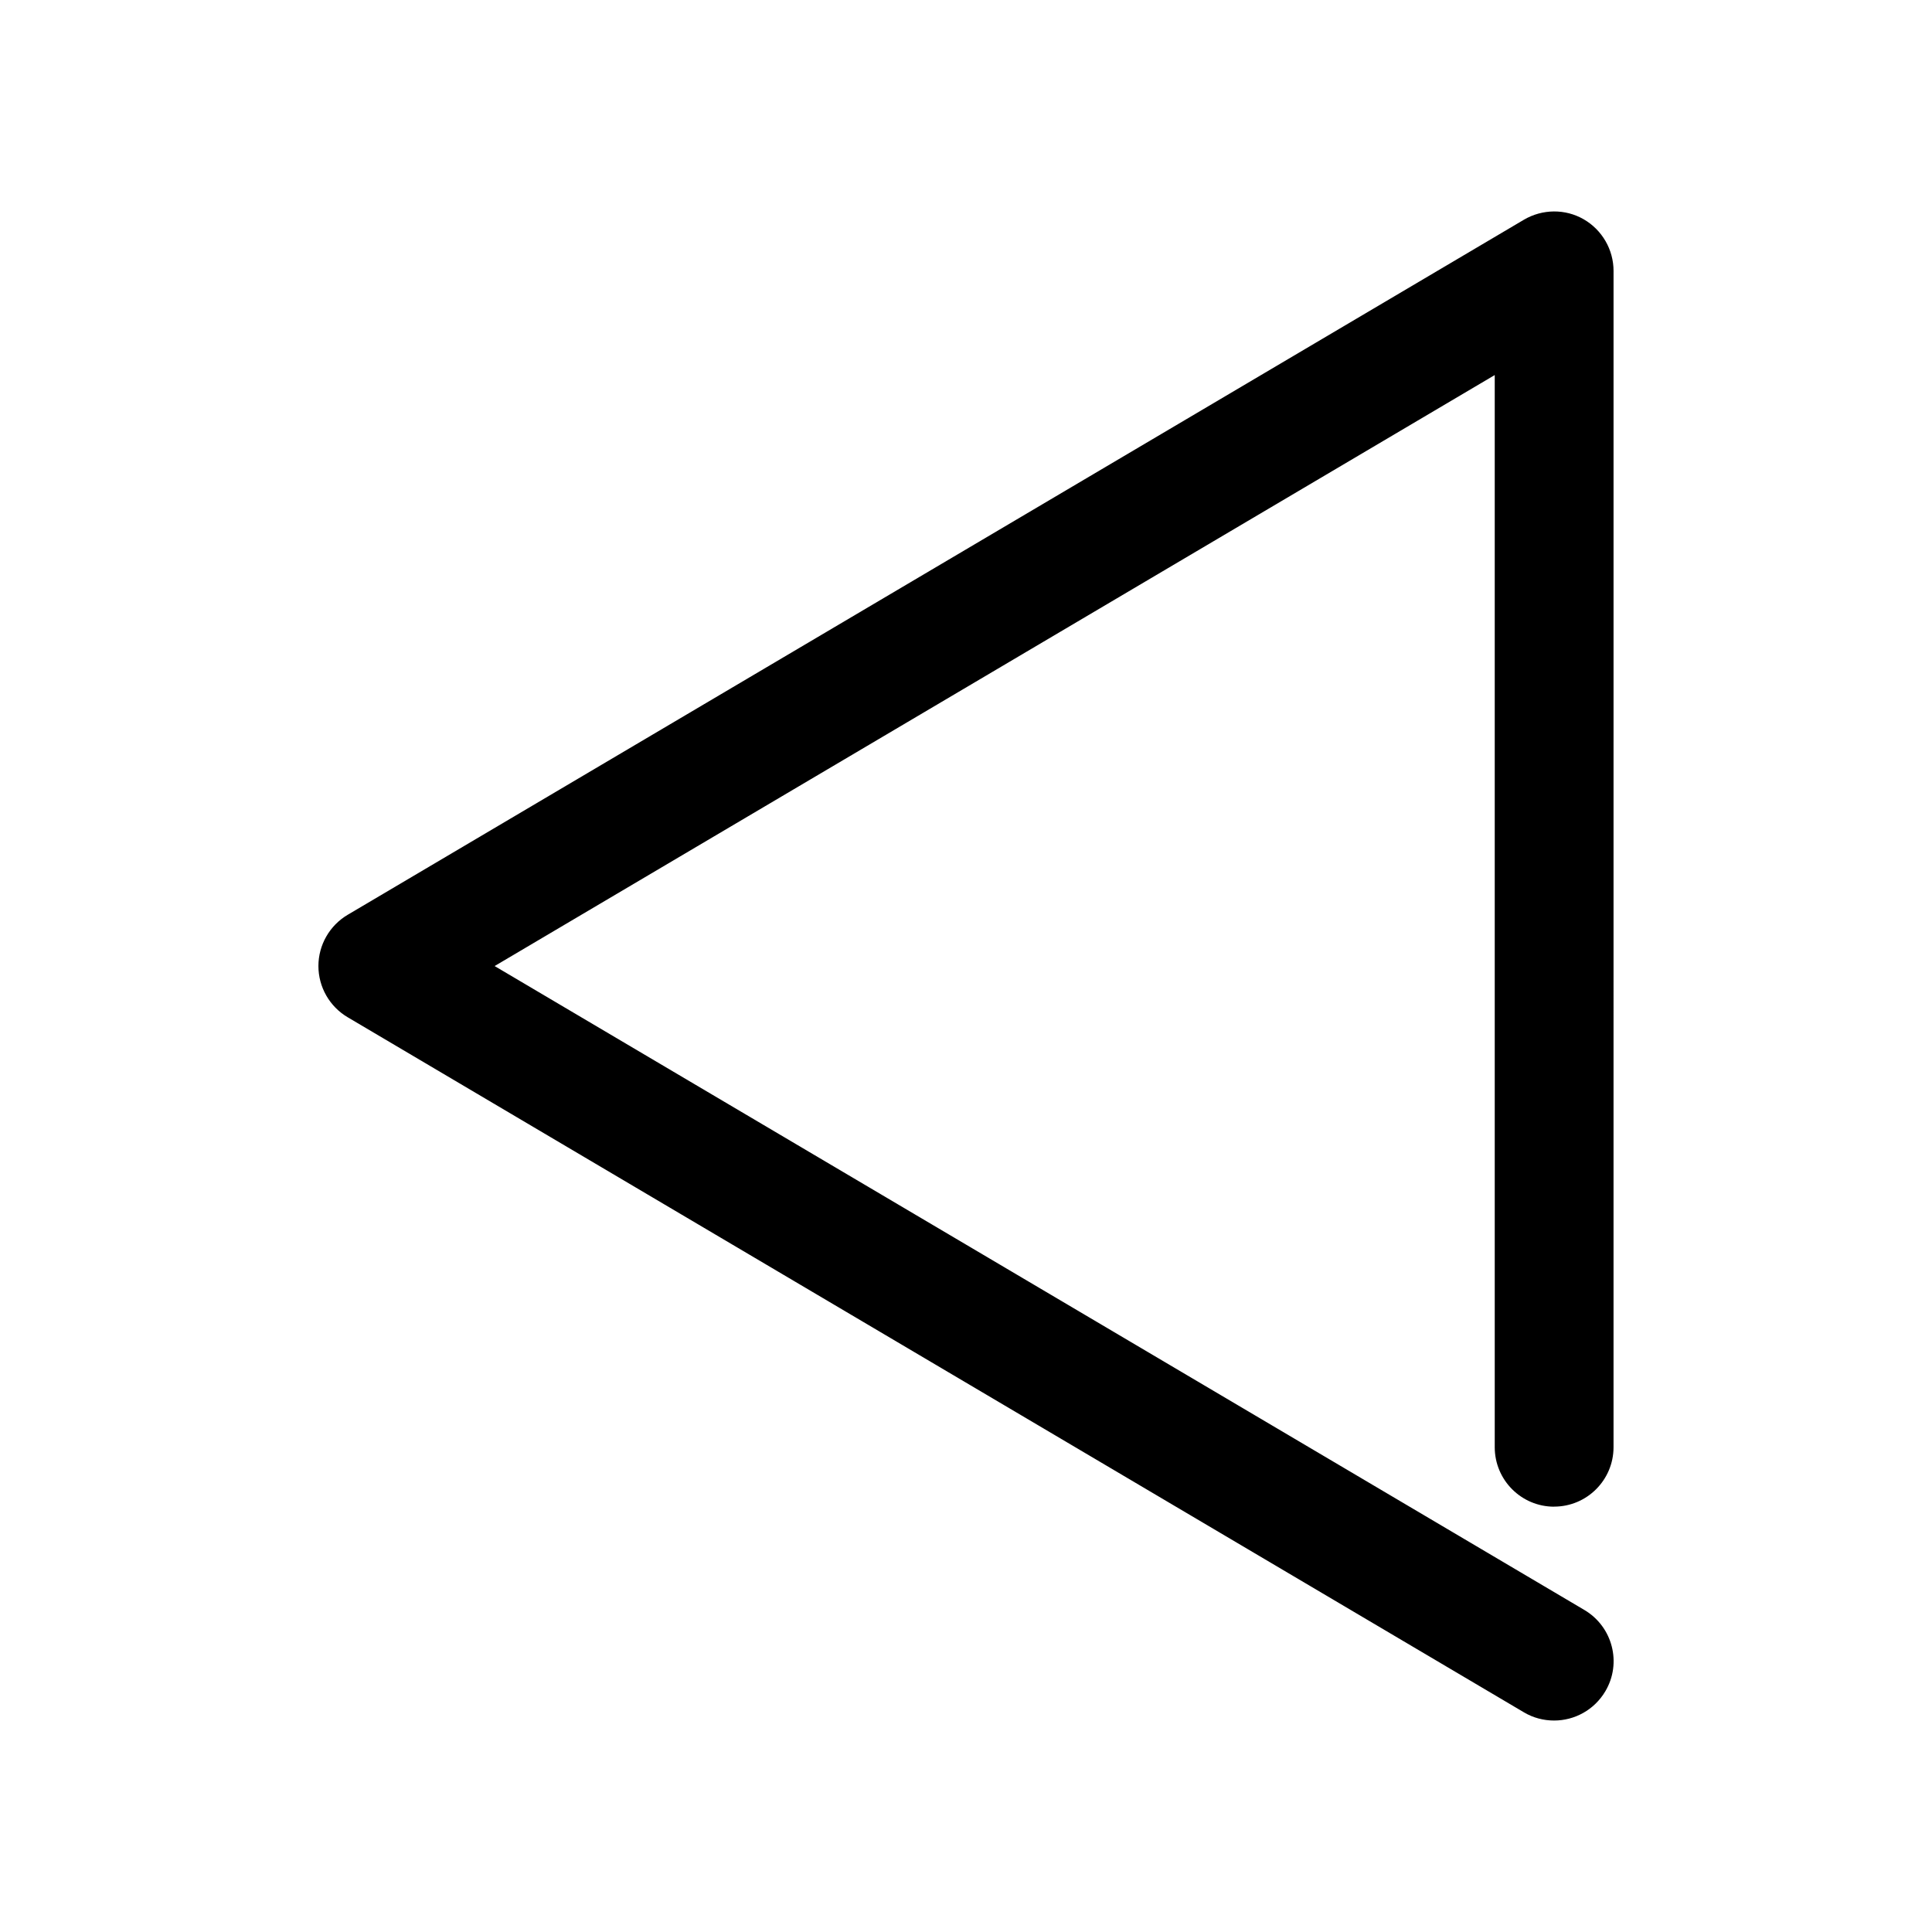
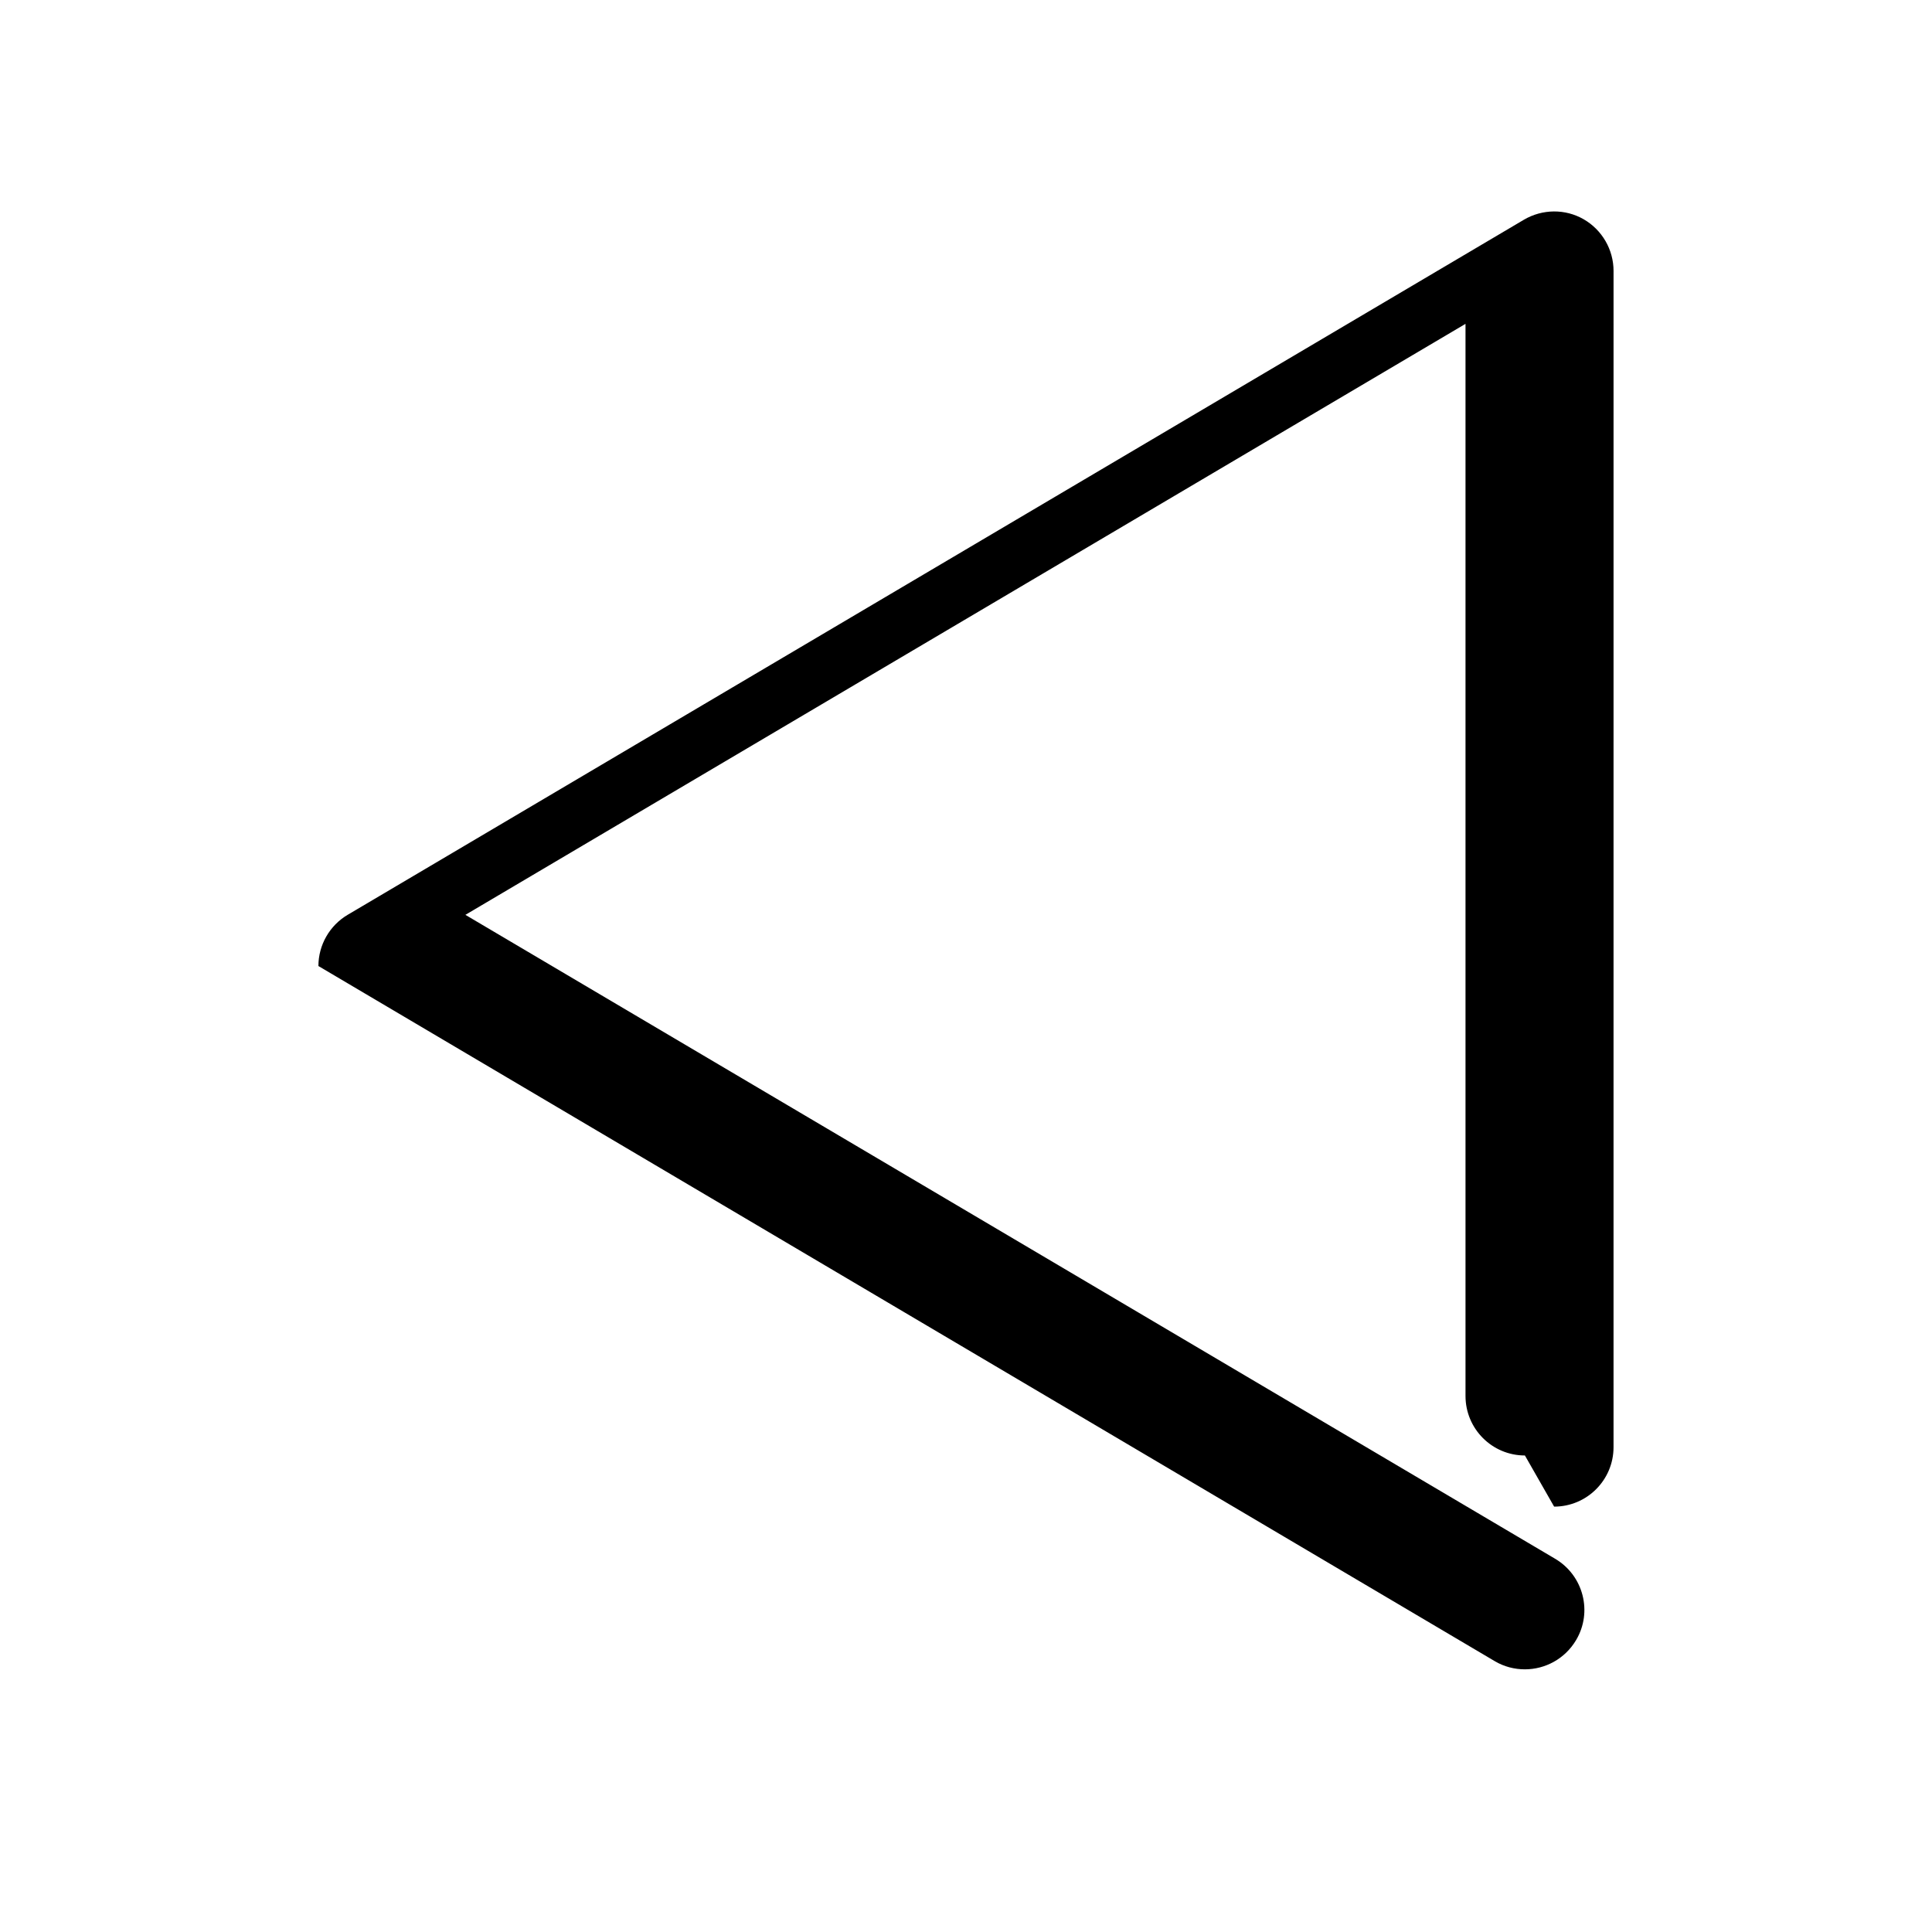
<svg xmlns="http://www.w3.org/2000/svg" fill="#000000" width="800px" height="800px" version="1.1" viewBox="144 144 512 512">
-   <path d="m555.86 543.27c8.691 0 15.742-7.055 15.742-15.742l0.004-311.73c0-5.668-3.055-10.895-7.934-13.699-4.879-2.801-10.926-2.738-15.809 0.125l-311.73 184.21c-4.789 2.836-7.75 8-7.75 13.574s2.961 10.738 7.746 13.57l311.73 184.21c2.488 1.48 5.258 2.172 7.996 2.172 5.383 0 10.613-2.769 13.57-7.746 4.441-7.461 1.953-17.129-5.574-21.57l-288.77-170.63 265.04-156.62v284.12c0 8.719 7.055 15.773 15.742 15.773z" />
+   <path d="m555.86 543.27c8.691 0 15.742-7.055 15.742-15.742l0.004-311.73c0-5.668-3.055-10.895-7.934-13.699-4.879-2.801-10.926-2.738-15.809 0.125l-311.73 184.21c-4.789 2.836-7.75 8-7.75 13.574l311.73 184.21c2.488 1.48 5.258 2.172 7.996 2.172 5.383 0 10.613-2.769 13.57-7.746 4.441-7.461 1.953-17.129-5.574-21.57l-288.77-170.63 265.04-156.62v284.12c0 8.719 7.055 15.773 15.742 15.773z" />
</svg>